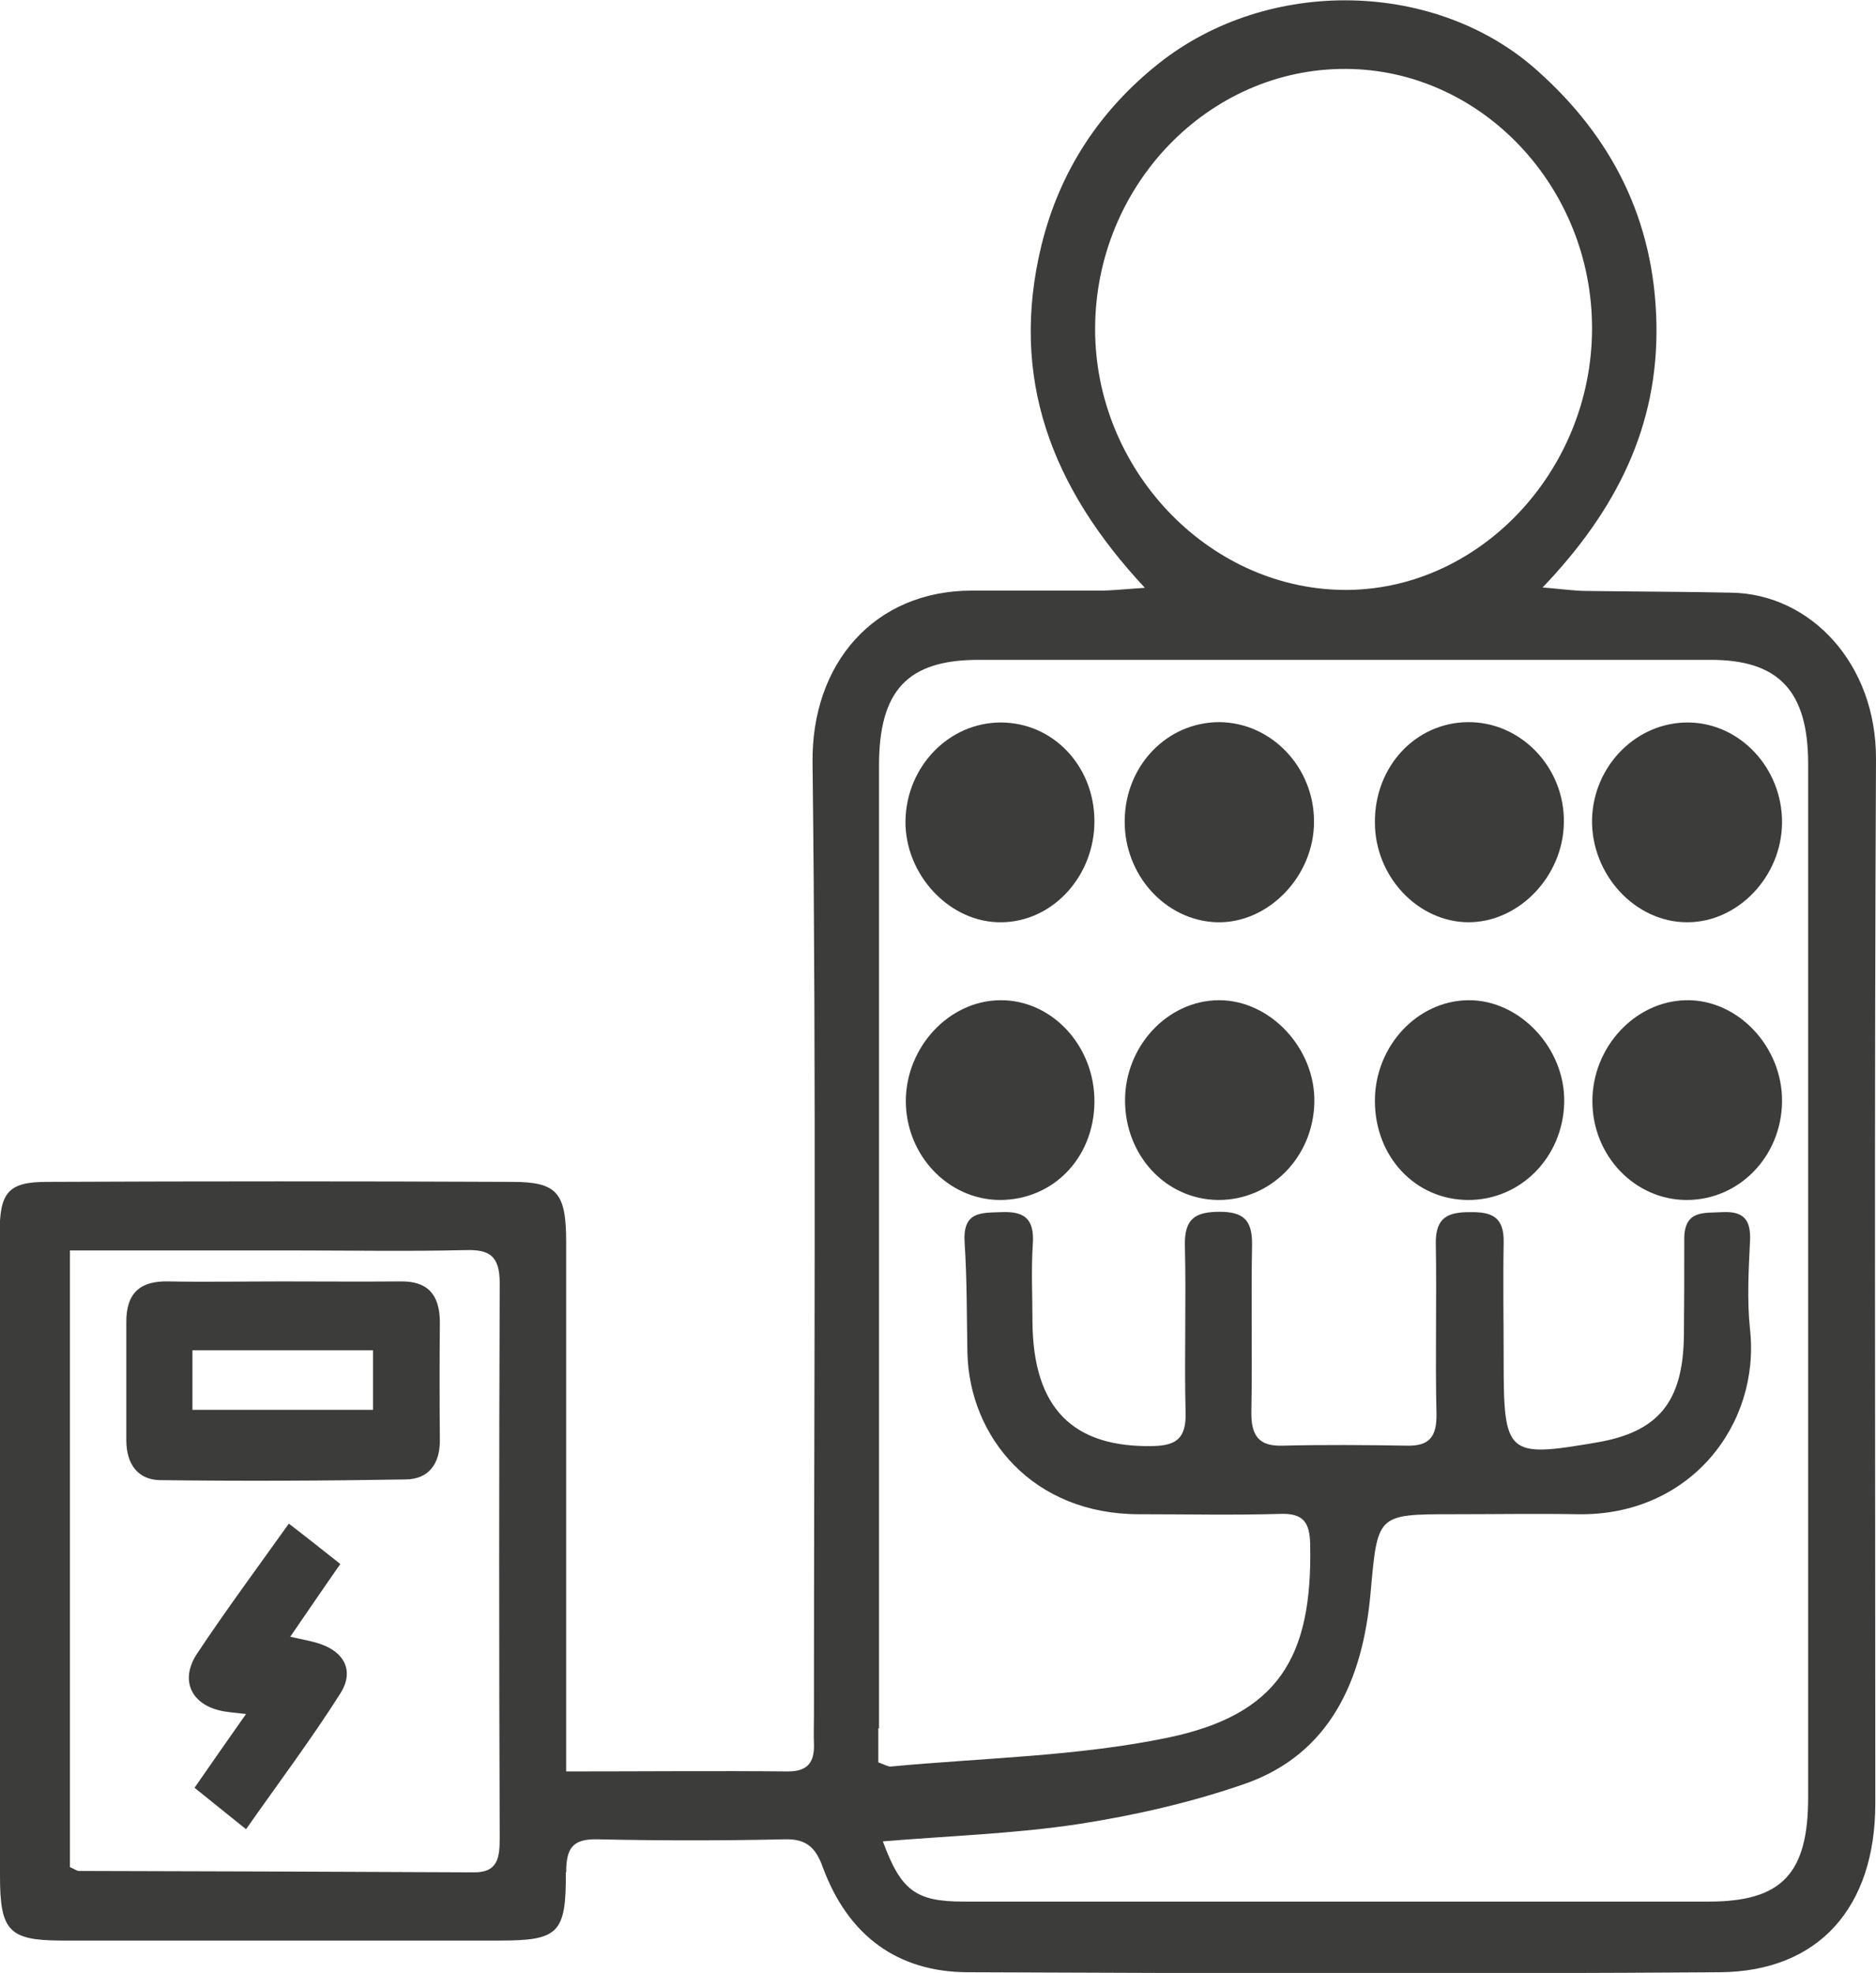
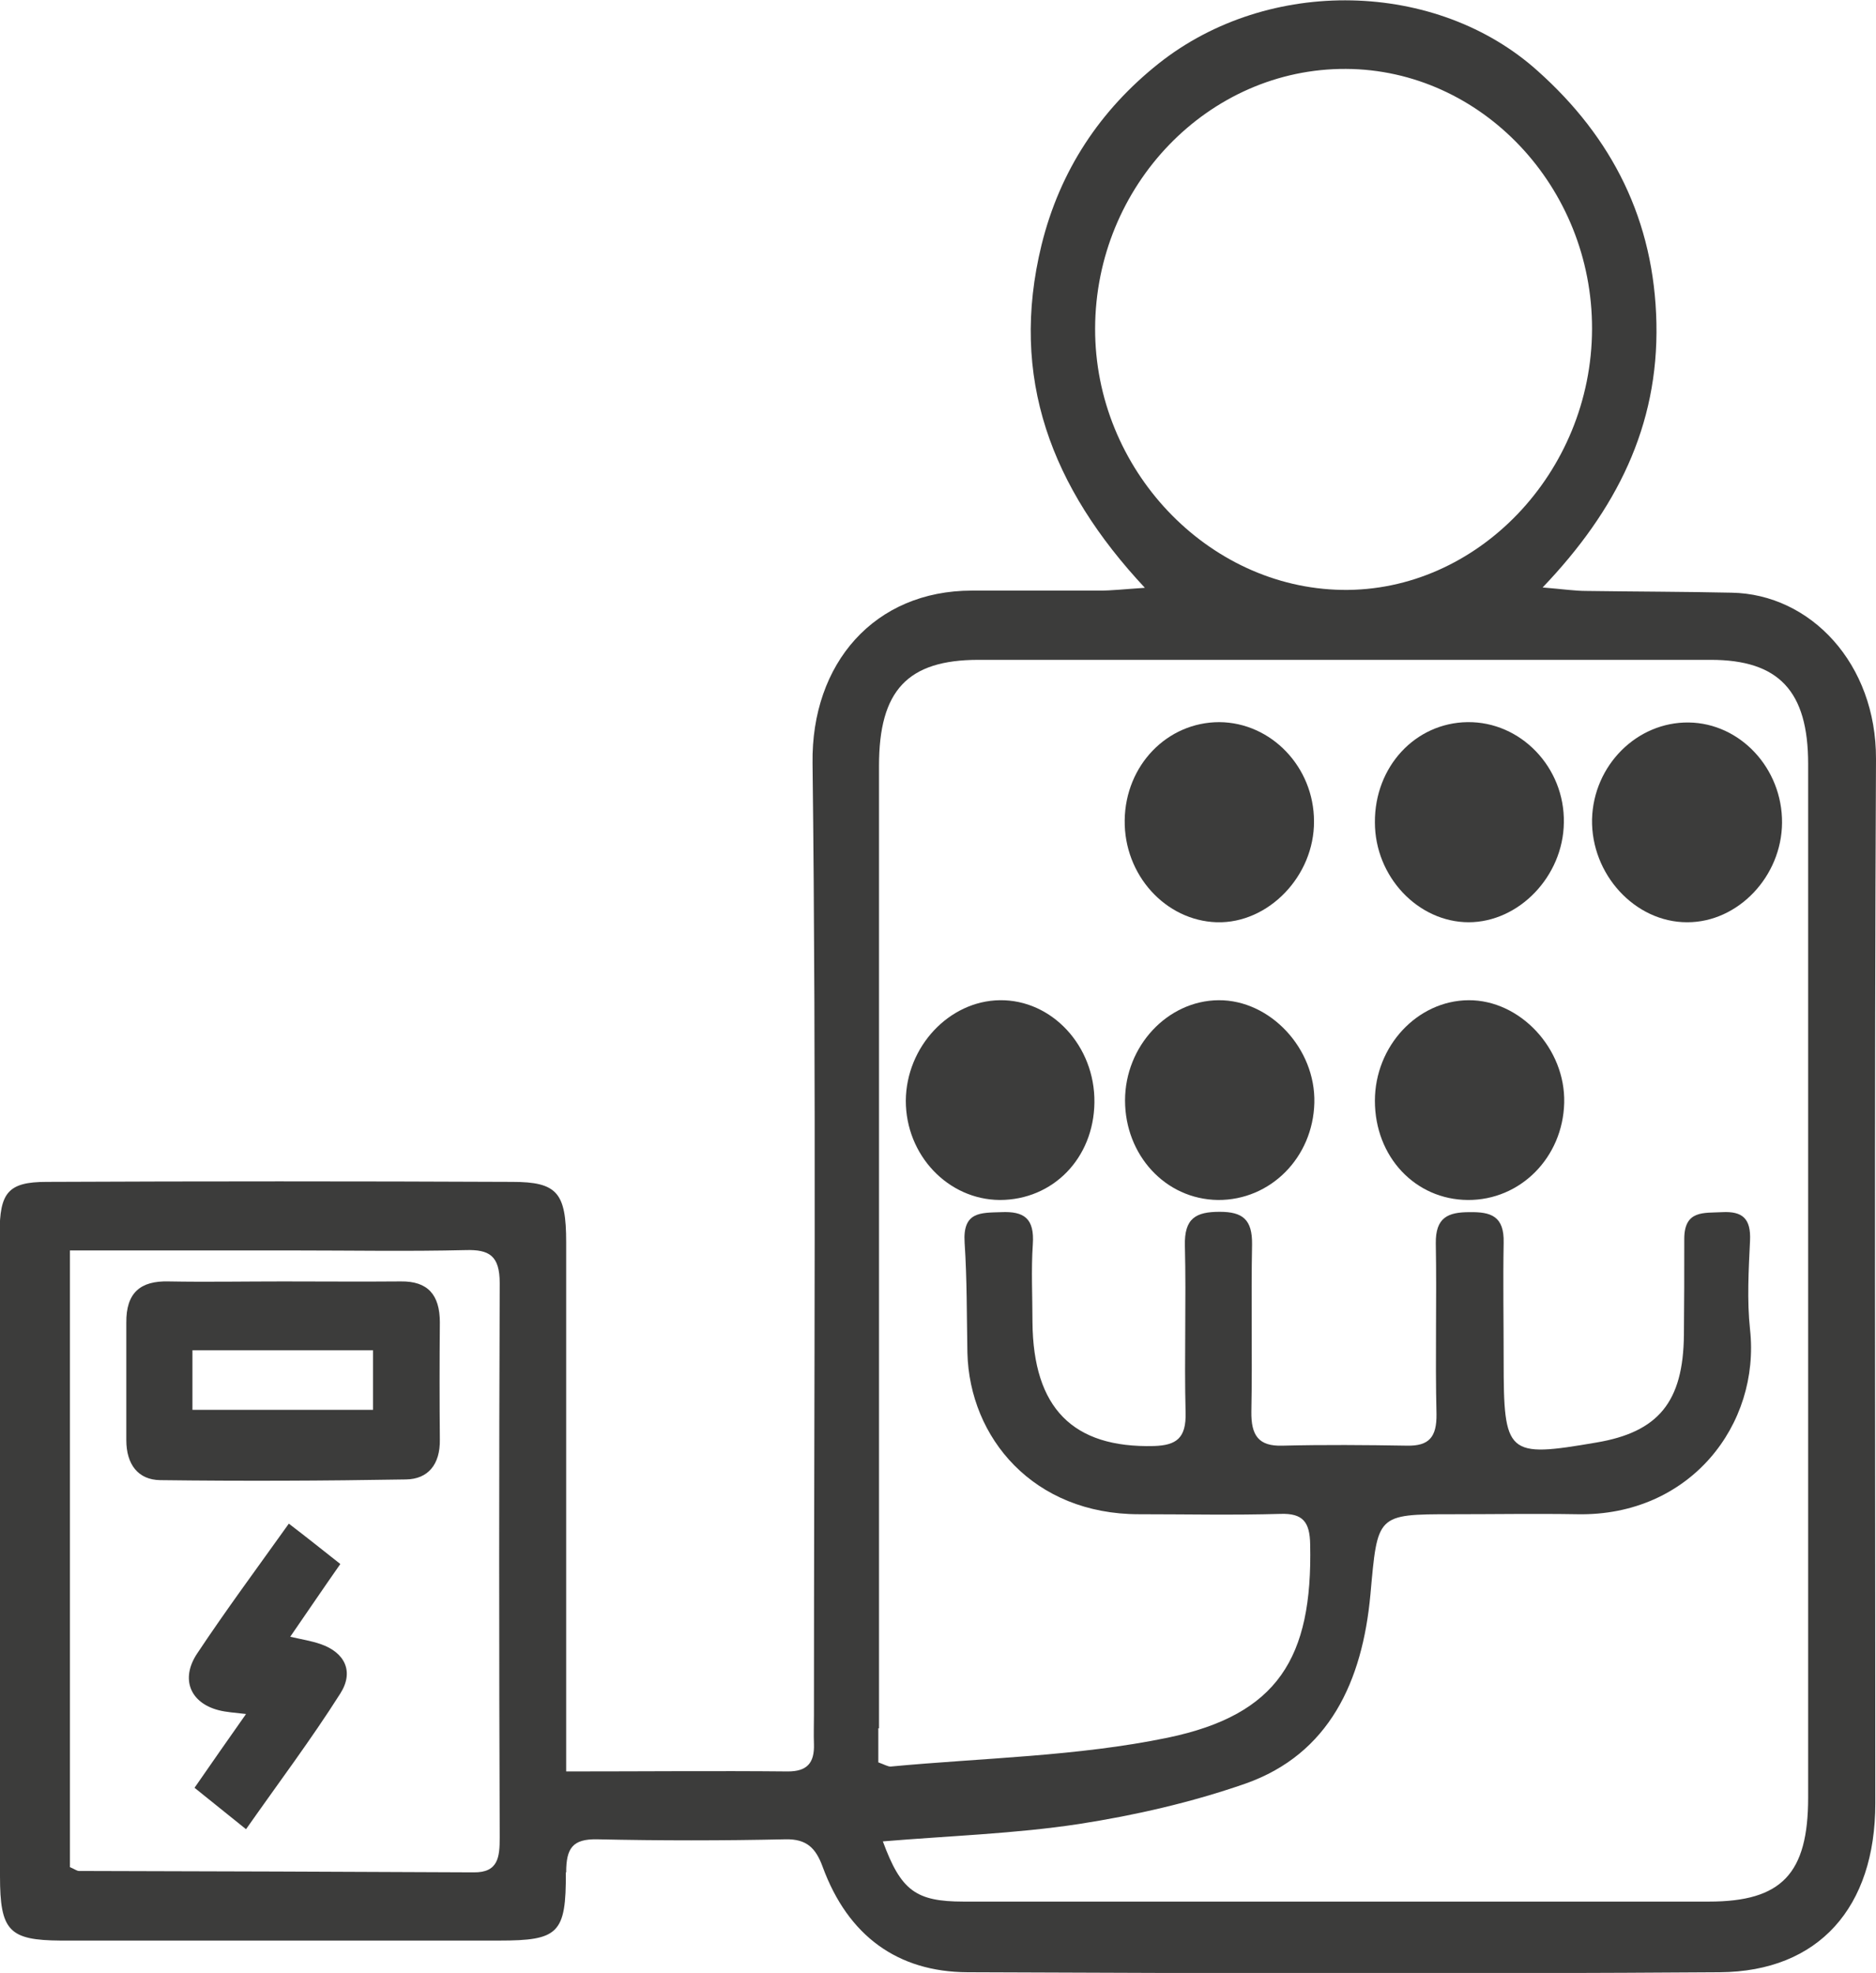
<svg xmlns="http://www.w3.org/2000/svg" id="Livello_2" viewBox="0 0 53.91 56.69">
  <defs>
    <style>.cls-1{fill:#3c3c3b;}</style>
  </defs>
  <g id="Livello_1-2">
    <path class="cls-1" d="M14.36,52.8c0,.56-.04,1.01-.75,1-3.78-.02-7.56-.03-11.34-.04-.06,0-.12-.05-.26-.11v-17.72h6.43c1.65,0,3.29,.03,4.94-.01,.68-.02,.98,.16,.98,.95-.02,5.31-.02,10.61,0,15.92m10.9-3.13c0-9.22,0-18.44,0-27.66,0-2.16,.82-3.04,2.86-3.04,7.01,0,14.02,0,21.04,0,1.96,0,2.8,.9,2.8,2.99,0,9.9,0,19.8,0,29.7,0,2.19-.76,2.99-2.85,2.99-7.14,0-14.28,0-21.42,0-1.38,0-1.8-.32-2.32-1.73,1.92-.16,3.8-.22,5.64-.5,1.61-.25,3.23-.62,4.78-1.16,2.41-.85,3.36-2.94,3.59-5.42,.21-2.31,.16-2.32,2.36-2.32,1.2,0,2.39-.02,3.59,0,3.24,.06,5.26-2.58,4.96-5.31-.09-.84-.04-1.7,0-2.55,.03-.64-.22-.85-.8-.82-.52,.03-1.09-.07-1.09,.77,0,.92,0,1.84-.01,2.76-.02,1.92-.73,2.79-2.52,3.09-2.57,.44-2.66,.36-2.66-2.37,0-1.12-.02-2.25,0-3.37,.02-.77-.37-.89-.98-.88-.62,0-.98,.15-.97,.9,.03,1.63-.02,3.27,.02,4.9,.01,.67-.22,.92-.84,.91-1.19-.02-2.39-.03-3.59,0-.68,.02-.9-.29-.89-.98,.03-1.6-.01-3.2,.02-4.8,.01-.72-.27-.94-.93-.94-.68,0-1.02,.18-1,.97,.04,1.6-.02,3.2,.02,4.8,.02,.73-.26,.94-.91,.96-2.33,.06-3.47-1.09-3.49-3.56,0-.75-.04-1.5,.01-2.24,.05-.74-.25-.95-.91-.92-.59,.02-1.11-.02-1.05,.88,.07,1.05,.06,2.1,.08,3.16,.06,2.45,1.9,4.64,4.93,4.64,1.36,0,2.72,.03,4.07-.01,.64-.02,.84,.23,.85,.88,.07,3.26-.93,4.89-4.09,5.55-2.61,.54-5.31,.58-7.97,.83-.08,0-.18-.06-.35-.12v-.98M31.47,9.44c.01-4.11,3.26-7.48,7.21-7.46,3.89,.02,7.08,3.39,7.07,7.47-.01,4.13-3.3,7.56-7.18,7.5-3.88-.06-7.11-3.48-7.1-7.51m-15.2,44.36c0-.7,.19-.96,.88-.95,1.81,.04,3.62,.04,5.43,0,.59-.01,.86,.24,1.06,.79,.73,1.99,2.16,3.02,4.16,3.03,7.21,.03,14.41,.05,21.62,0,2.85-.02,4.47-1.87,4.47-4.85,0-10-.03-20.01,.02-30.01,.01-2.74-1.88-4.74-4.15-4.78-1.39-.03-2.78-.03-4.17-.05-.33,0-.66-.05-1.26-.1,2.13-2.23,3.33-4.64,3.27-7.59-.06-2.96-1.27-5.34-3.41-7.25-2.9-2.61-7.73-2.73-10.9-.21-1.67,1.33-2.83,3.06-3.36,5.21-.93,3.81,.28,6.97,2.97,9.85-.6,.04-.95,.08-1.29,.08-1.23,0-2.46,0-3.68,0-2.8,0-4.62,2.09-4.58,4.96,.11,9.12,.04,18.24,.04,27.36,0,.27-.01,.54,0,.82,.02,.56-.21,.79-.75,.79-2.07-.02-4.13,0-6.37,0v-1.22c0-4.66,0-9.32,0-13.99,0-1.42-.26-1.73-1.55-1.73-4.46-.02-8.92-.02-13.38,0-1.11,0-1.35,.31-1.35,1.48C0,41.59,0,47.75,0,53.91c0,1.57,.26,1.84,1.74,1.85,4.2,0,8.4,0,12.6,0,1.71,0,1.93-.2,1.92-1.96" />
-     <path class="cls-1" d="M28.79,26.5c1.47-.02,2.66-1.33,2.66-2.9,0-1.59-1.19-2.84-2.69-2.84-1.49,0-2.71,1.26-2.74,2.82-.02,1.57,1.29,2.95,2.77,2.92" />
    <path class="cls-1" d="M42.2,26.5c1.45,0,2.72-1.32,2.74-2.86,.03-1.59-1.24-2.91-2.77-2.89-1.5,.02-2.67,1.28-2.66,2.88,0,1.56,1.24,2.87,2.7,2.87" />
-     <path class="cls-1" d="M48.45,28.74c-1.47,.03-2.69,1.35-2.69,2.9,0,1.57,1.22,2.84,2.71,2.84,1.51,0,2.72-1.25,2.74-2.82,.02-1.58-1.27-2.95-2.76-2.92" />
    <path class="cls-1" d="M34.97,26.5c1.48,.04,2.8-1.33,2.79-2.9,0-1.56-1.23-2.84-2.72-2.85-1.5,0-2.7,1.24-2.72,2.82-.02,1.57,1.17,2.88,2.64,2.93" />
    <path class="cls-1" d="M28.73,28.74c-1.46,.02-2.69,1.34-2.7,2.89,0,1.56,1.21,2.84,2.7,2.85,1.53,0,2.7-1.2,2.72-2.8,.02-1.62-1.22-2.96-2.72-2.94" />
    <path class="cls-1" d="M35.02,28.74c-1.47,.01-2.69,1.32-2.69,2.88s1.15,2.84,2.67,2.86c1.51,.01,2.73-1.22,2.77-2.79,.04-1.56-1.27-2.96-2.75-2.95" />
    <path class="cls-1" d="M48.49,26.5c1.46,0,2.71-1.32,2.72-2.86,.01-1.56-1.2-2.86-2.68-2.88-1.49-.02-2.74,1.23-2.78,2.78-.03,1.58,1.23,2.96,2.73,2.96" />
    <path class="cls-1" d="M42.18,34.48c1.51,.01,2.73-1.22,2.77-2.79,.04-1.56-1.27-2.96-2.75-2.95-1.47,.01-2.69,1.32-2.69,2.89,0,1.61,1.16,2.84,2.67,2.85" />
    <path class="cls-1" d="M10.71,40.51H5.53v-1.71h5.19v1.71Zm1.93-2.51c0-.8-.35-1.19-1.12-1.18-1.13,.01-2.26,0-3.39,0-1.1,0-2.2,.02-3.29,0-.8-.02-1.22,.32-1.21,1.19,0,1.12,0,2.24,0,3.37,0,.7,.34,1.14,.97,1.15,2.36,.03,4.71,.02,7.07-.02,.63-.01,.98-.43,.97-1.14-.01-1.12-.01-2.24,0-3.37" />
    <path class="cls-1" d="M9.21,47.24c-.26-.09-.52-.13-.87-.21,.51-.74,.95-1.39,1.44-2.09-.52-.41-.97-.77-1.48-1.16-.92,1.29-1.81,2.49-2.64,3.74-.48,.73-.19,1.41,.62,1.62,.23,.06,.46,.07,.79,.11-.53,.75-.98,1.4-1.48,2.12,.49,.39,.94,.76,1.48,1.19,.94-1.34,1.88-2.59,2.71-3.9,.4-.63,.13-1.18-.57-1.42" />
  </g>
</svg>